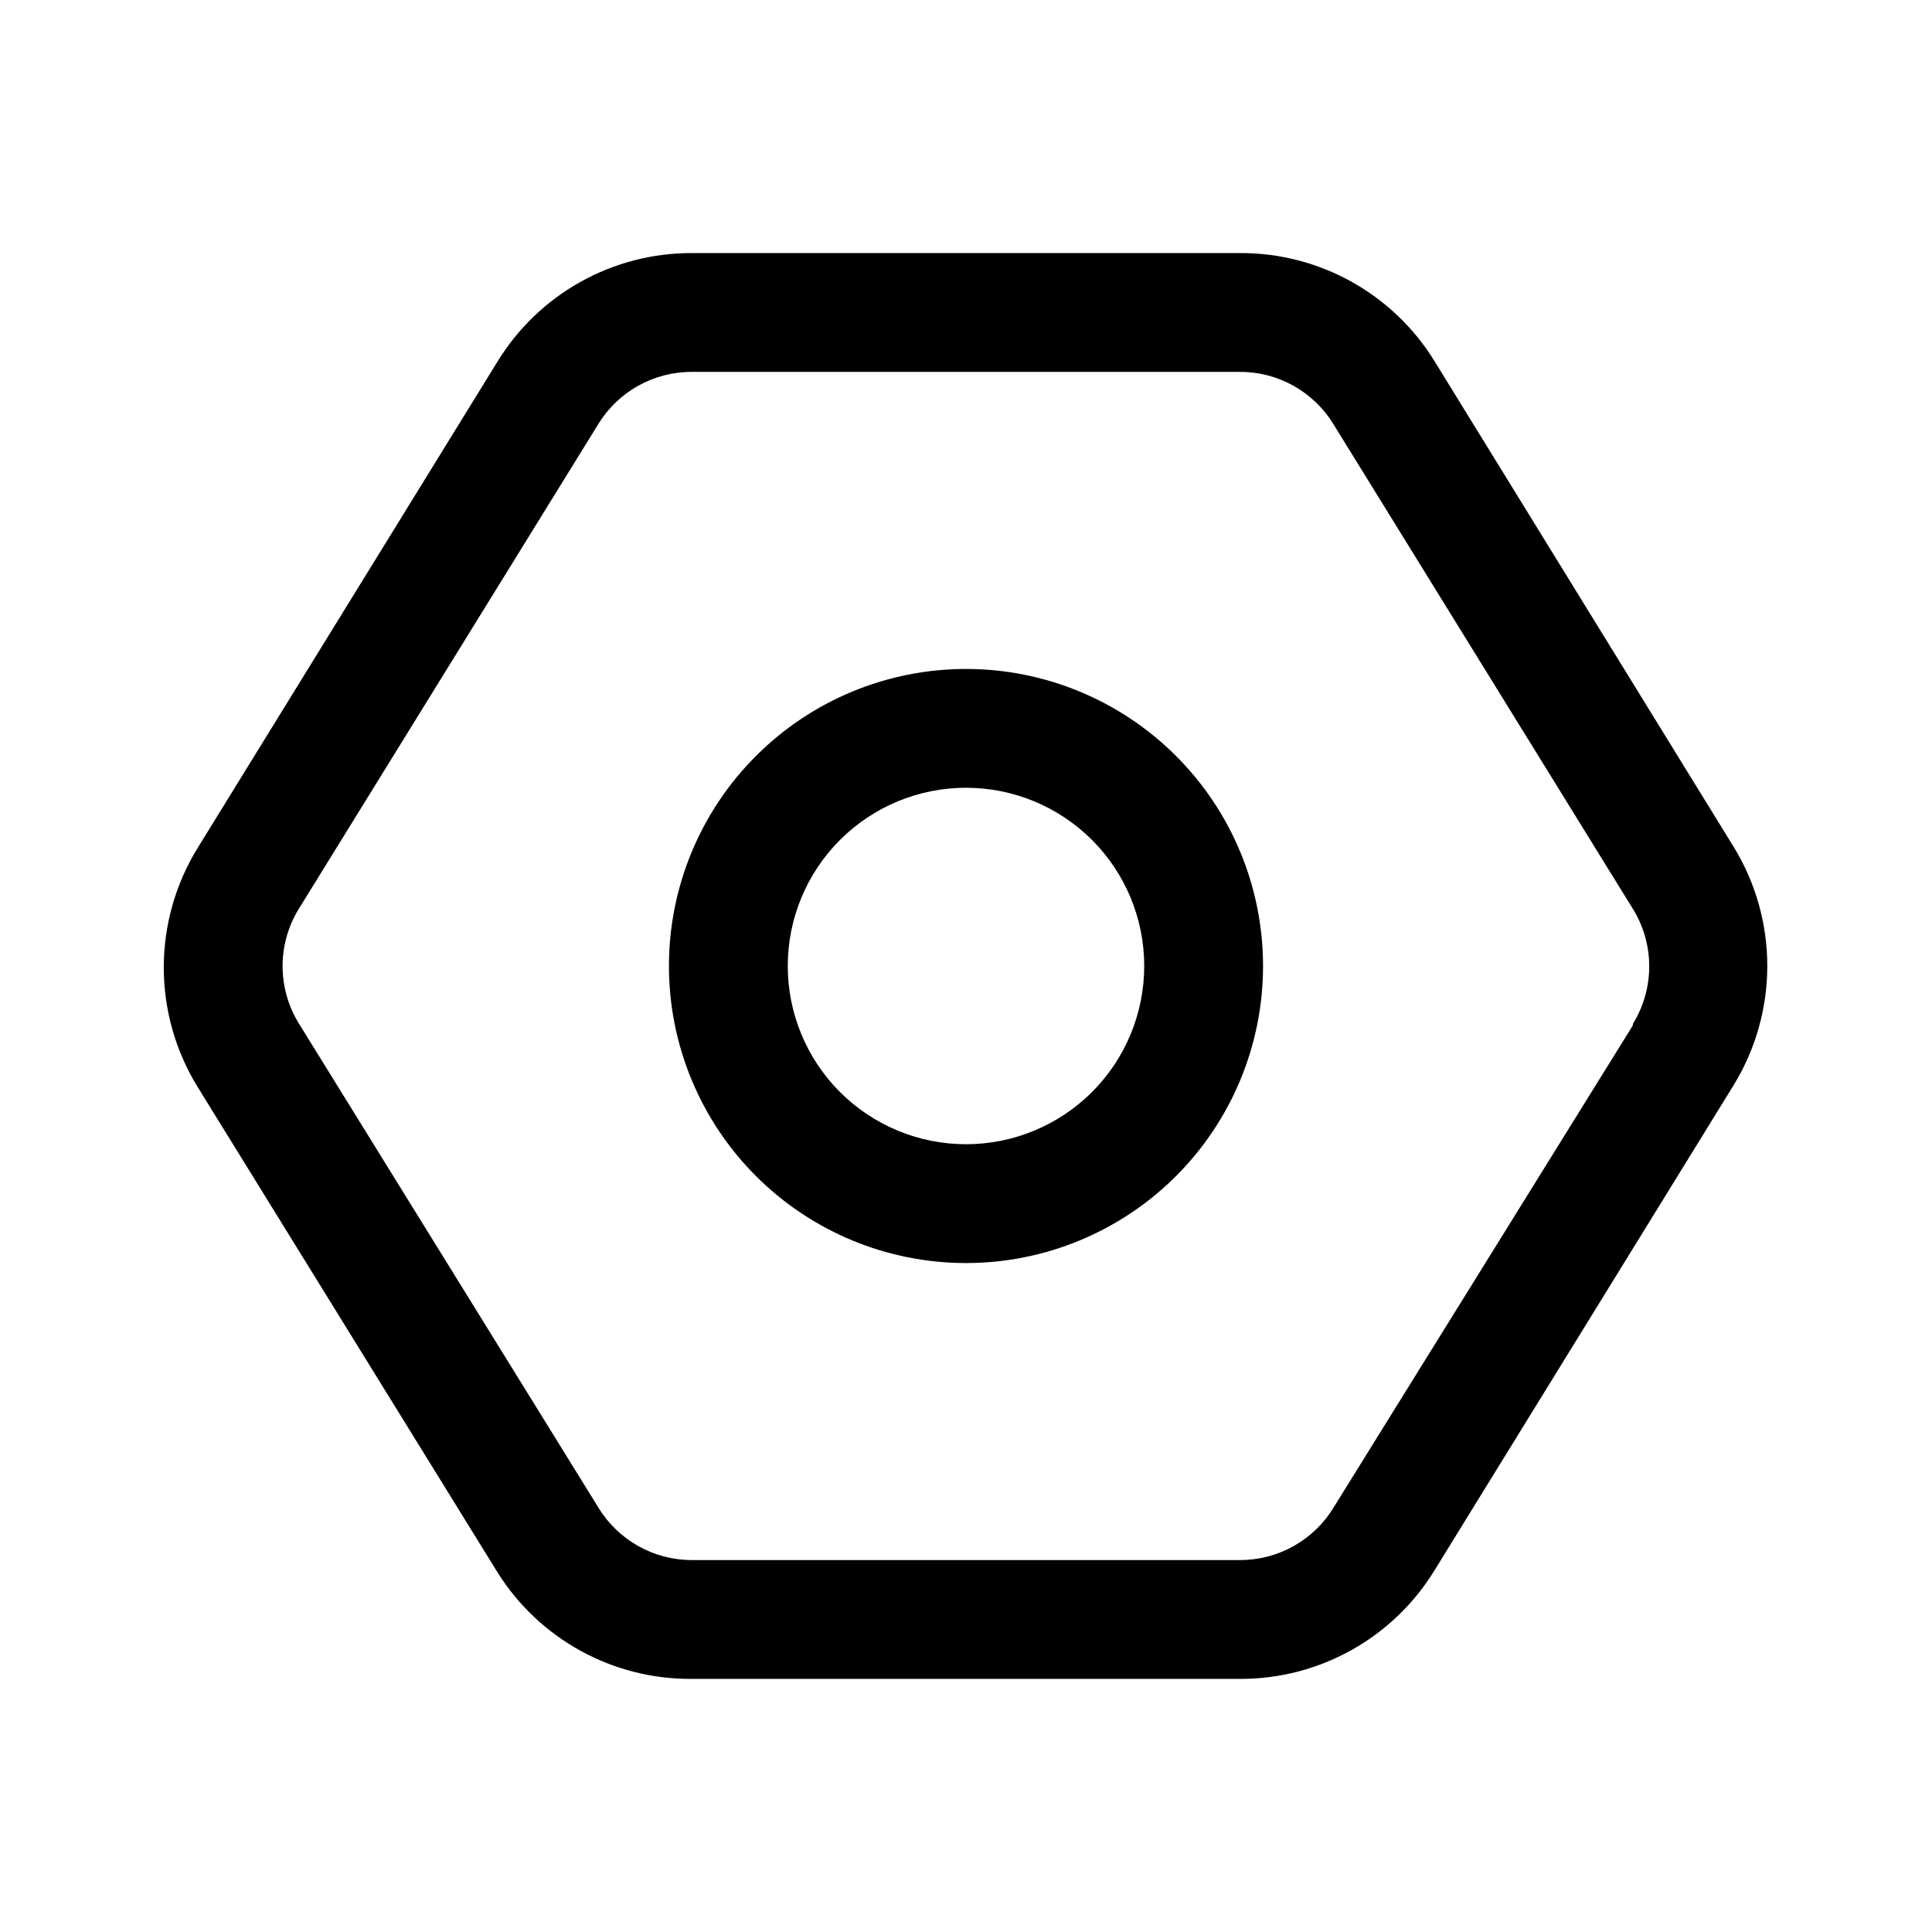
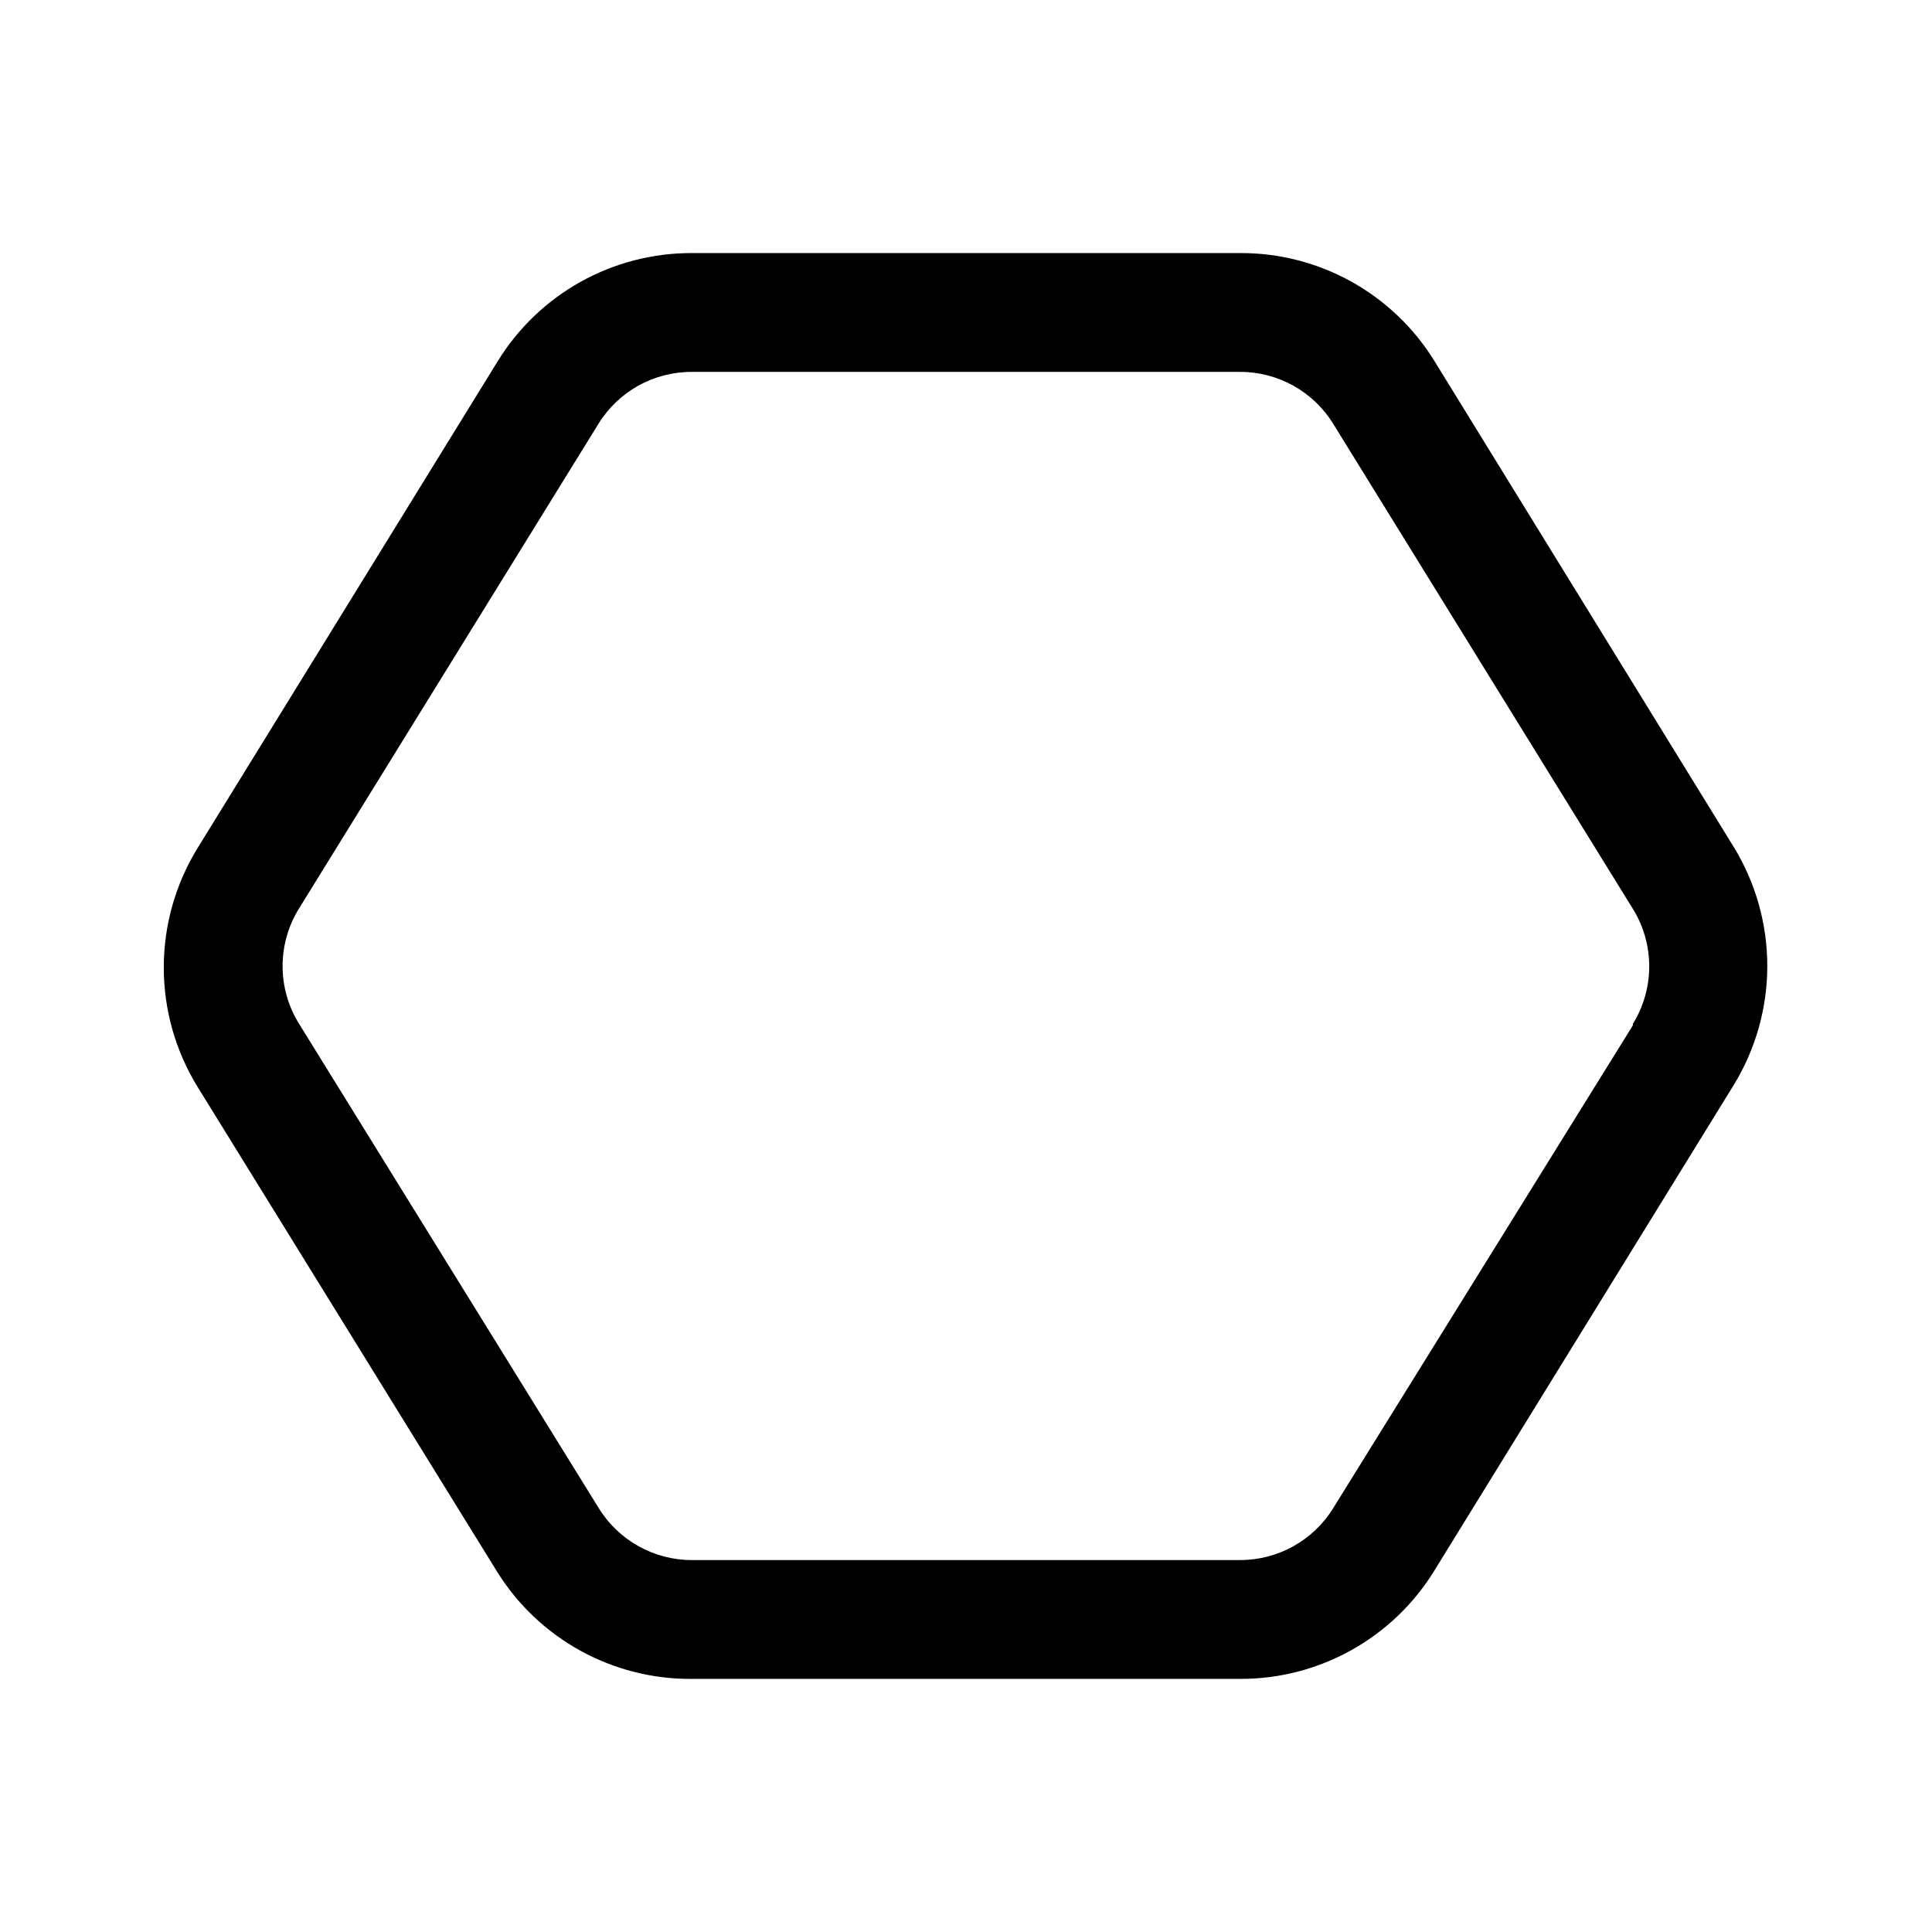
<svg xmlns="http://www.w3.org/2000/svg" fill="#000000" width="800px" height="800px" version="1.1" viewBox="144 144 512 512">
  <g>
-     <path d="m400 321.28c-20.879 0-40.902 8.293-55.664 23.059-14.766 14.762-23.059 34.785-23.059 55.664 0 20.875 8.293 40.898 23.059 55.664 14.762 14.762 34.785 23.055 55.664 23.055 20.875 0 40.898-8.293 55.664-23.055 14.762-14.766 23.055-34.789 23.055-55.664 0-20.879-8.293-40.902-23.055-55.664-14.766-14.766-34.789-23.059-55.664-23.059zm0 125.95c-12.527 0-24.543-4.977-33.398-13.832-8.859-8.859-13.836-20.875-13.836-33.398 0-12.527 4.977-24.543 13.836-33.398 8.855-8.859 20.871-13.836 33.398-13.836 12.523 0 24.539 4.977 33.398 13.836 8.855 8.855 13.832 20.871 13.832 33.398 0 12.523-4.977 24.539-13.832 33.398-8.859 8.855-20.875 13.832-33.398 13.832z" />
    <path d="m603.49 368.51-79.273-128.71c-11.008-17.949-30.586-28.844-51.641-28.734h-145.16c-21.023-0.082-40.566 10.812-51.562 28.734l-79.348 128.71c-5.953 9.566-9.105 20.613-9.105 31.879 0 11.27 3.152 22.312 9.105 31.883l79.27 128.31c11.105 17.797 30.668 28.531 51.641 28.34h145.16c21.023 0.082 40.57-10.809 51.562-28.73l79.352-128.71c5.793-9.48 8.859-20.379 8.859-31.488 0-11.113-3.066-22.008-8.859-31.488zm-26.766 47.23-79.352 127.84c-5.277 8.629-14.68 13.883-24.797 13.852h-145.16c-10.117 0.031-19.516-5.223-24.797-13.852l-79.348-128.24c-2.863-4.594-4.379-9.898-4.379-15.309 0-5.414 1.516-10.719 4.379-15.312l79.27-128.31c5.293-8.656 14.73-13.914 24.875-13.855h145.16c10.117-0.031 19.52 5.223 24.797 13.855l79.27 128.31h0.004c2.871 4.586 4.402 9.887 4.414 15.301 0.016 5.41-1.488 10.719-4.336 15.32z" />
  </g>
</svg>